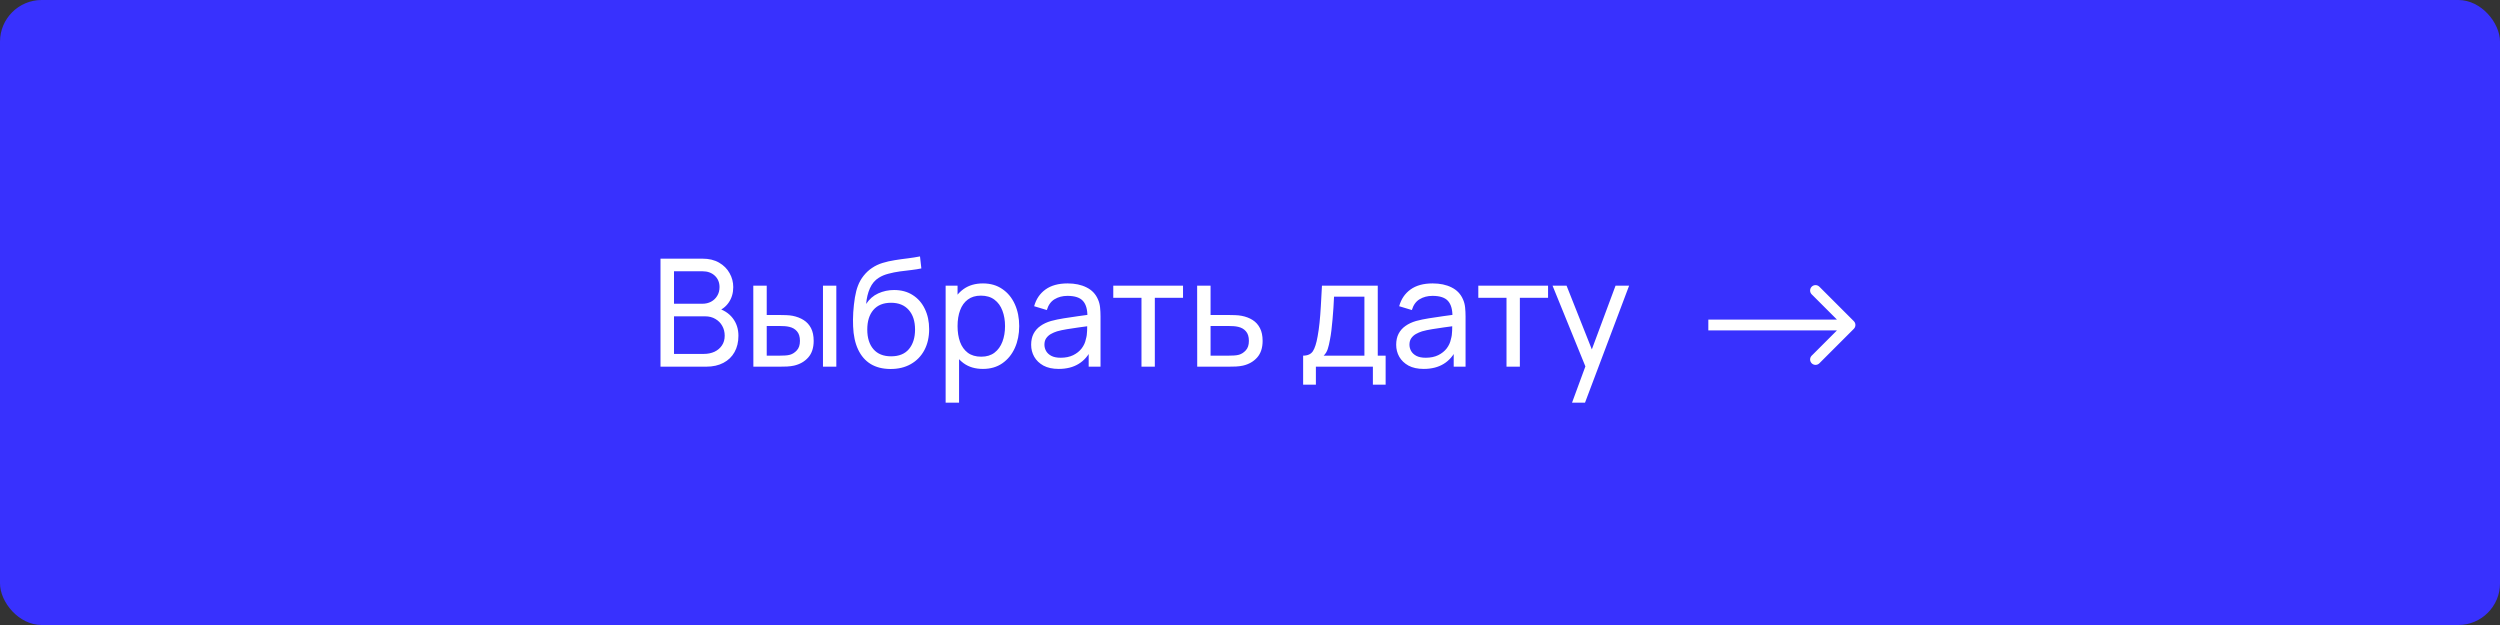
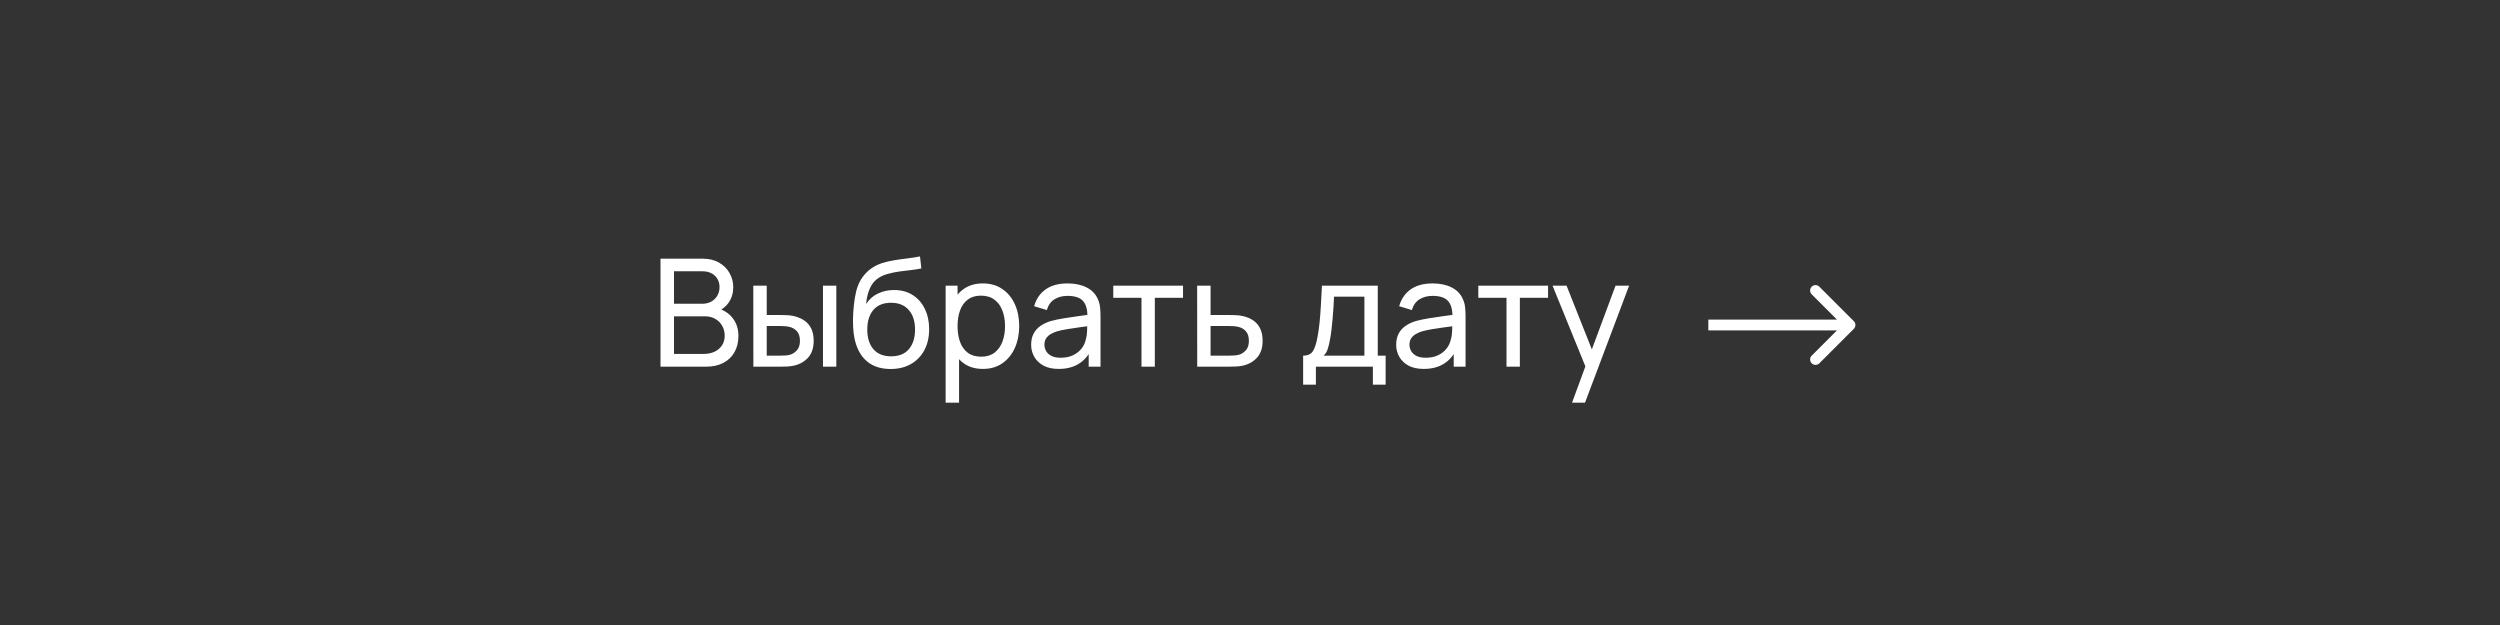
<svg xmlns="http://www.w3.org/2000/svg" width="300" height="75" viewBox="0 0 300 75" fill="none">
  <rect x="0" y="0" width="300" height="75" fill="#333333" stroke="none" />
-   <rect width="300" height="75" rx="5" fill="#3831FE" />
  <path d="M79.26 44V31.04H84.309C85.083 31.04 85.743 31.199 86.289 31.517C86.841 31.835 87.261 32.255 87.549 32.777C87.843 33.293 87.99 33.851 87.99 34.451C87.99 35.153 87.81 35.768 87.45 36.296C87.09 36.824 86.604 37.187 85.992 37.385L85.974 36.944C86.808 37.166 87.456 37.574 87.918 38.168C88.38 38.762 88.611 39.47 88.611 40.292C88.611 41.048 88.455 41.702 88.143 42.254C87.837 42.806 87.393 43.235 86.811 43.541C86.235 43.847 85.551 44 84.759 44H79.26ZM80.88 42.47H84.453C84.933 42.47 85.362 42.383 85.74 42.209C86.118 42.029 86.415 41.777 86.631 41.453C86.853 41.129 86.964 40.739 86.964 40.283C86.964 39.845 86.865 39.452 86.667 39.104C86.475 38.756 86.202 38.48 85.848 38.276C85.5 38.066 85.095 37.961 84.633 37.961H80.88V42.47ZM80.88 36.449H84.291C84.675 36.449 85.02 36.368 85.326 36.206C85.638 36.038 85.884 35.804 86.064 35.504C86.25 35.204 86.343 34.853 86.343 34.451C86.343 33.893 86.154 33.437 85.776 33.083C85.398 32.729 84.903 32.552 84.291 32.552H80.88V36.449ZM90.404 44L90.395 34.28H92.007V37.799H93.492C93.773 37.799 94.061 37.805 94.356 37.817C94.65 37.829 94.904 37.856 95.121 37.898C95.624 38 96.066 38.171 96.444 38.411C96.822 38.651 97.115 38.975 97.326 39.383C97.535 39.791 97.641 40.298 97.641 40.904C97.641 41.744 97.421 42.41 96.984 42.902C96.552 43.388 95.984 43.712 95.282 43.874C95.043 43.928 94.766 43.964 94.454 43.982C94.148 43.994 93.858 44 93.582 44H90.404ZM92.007 42.677H93.609C93.788 42.677 93.99 42.671 94.212 42.659C94.433 42.647 94.632 42.617 94.805 42.569C95.112 42.479 95.385 42.302 95.624 42.038C95.871 41.774 95.993 41.396 95.993 40.904C95.993 40.406 95.874 40.022 95.633 39.752C95.4 39.482 95.091 39.305 94.707 39.221C94.532 39.179 94.35 39.152 94.157 39.14C93.966 39.128 93.782 39.122 93.609 39.122H92.007V42.677ZM98.757 44V34.28H100.359V44H98.757ZM106.836 44.279C105.918 44.273 105.135 44.075 104.487 43.685C103.839 43.289 103.335 42.71 102.975 41.948C102.615 41.186 102.414 40.253 102.372 39.149C102.348 38.639 102.354 38.078 102.39 37.466C102.432 36.854 102.498 36.266 102.588 35.702C102.684 35.138 102.804 34.673 102.948 34.307C103.11 33.869 103.338 33.464 103.632 33.092C103.932 32.714 104.268 32.402 104.64 32.156C105.018 31.898 105.441 31.697 105.909 31.553C106.377 31.409 106.866 31.298 107.376 31.22C107.892 31.136 108.408 31.064 108.924 31.004C109.44 30.938 109.932 30.86 110.4 30.77L110.562 32.21C110.232 32.282 109.842 32.345 109.392 32.399C108.942 32.447 108.474 32.504 107.988 32.57C107.508 32.636 107.046 32.729 106.602 32.849C106.164 32.963 105.786 33.122 105.468 33.326C105 33.608 104.64 34.031 104.388 34.595C104.142 35.153 103.992 35.78 103.938 36.476C104.31 35.9 104.793 35.477 105.387 35.207C105.981 34.937 106.614 34.802 107.286 34.802C108.156 34.802 108.906 35.006 109.536 35.414C110.166 35.816 110.649 36.371 110.985 37.079C111.327 37.787 111.498 38.594 111.498 39.5C111.498 40.46 111.306 41.3 110.922 42.02C110.538 42.74 109.995 43.298 109.293 43.694C108.597 44.09 107.778 44.285 106.836 44.279ZM106.935 42.758C107.877 42.758 108.591 42.467 109.077 41.885C109.563 41.297 109.806 40.517 109.806 39.545C109.806 38.549 109.554 37.766 109.05 37.196C108.546 36.62 107.838 36.332 106.926 36.332C106.002 36.332 105.294 36.62 104.802 37.196C104.316 37.766 104.073 38.549 104.073 39.545C104.073 40.547 104.319 41.333 104.811 41.903C105.303 42.473 106.011 42.758 106.935 42.758ZM117.949 44.27C117.037 44.27 116.269 44.045 115.645 43.595C115.021 43.139 114.547 42.524 114.223 41.75C113.905 40.97 113.746 40.097 113.746 39.131C113.746 38.153 113.905 37.277 114.223 36.503C114.547 35.729 115.021 35.12 115.645 34.676C116.275 34.232 117.046 34.01 117.958 34.01C118.858 34.01 119.632 34.235 120.28 34.685C120.934 35.129 121.435 35.738 121.783 36.512C122.131 37.286 122.305 38.159 122.305 39.131C122.305 40.103 122.131 40.976 121.783 41.75C121.435 42.524 120.934 43.139 120.28 43.595C119.632 44.045 118.855 44.27 117.949 44.27ZM113.476 48.32V34.28H114.907V41.435H115.087V48.32H113.476ZM117.751 42.803C118.393 42.803 118.924 42.641 119.344 42.317C119.764 41.993 120.079 41.555 120.289 41.003C120.499 40.445 120.604 39.821 120.604 39.131C120.604 38.447 120.499 37.829 120.289 37.277C120.085 36.725 119.767 36.287 119.335 35.963C118.909 35.639 118.366 35.477 117.706 35.477C117.076 35.477 116.554 35.633 116.14 35.945C115.726 36.251 115.417 36.68 115.213 37.232C115.009 37.778 114.907 38.411 114.907 39.131C114.907 39.839 115.006 40.472 115.204 41.03C115.408 41.582 115.72 42.017 116.14 42.335C116.56 42.647 117.097 42.803 117.751 42.803ZM127.041 44.27C126.315 44.27 125.706 44.138 125.214 43.874C124.728 43.604 124.359 43.25 124.107 42.812C123.861 42.374 123.738 41.894 123.738 41.372C123.738 40.862 123.834 40.421 124.026 40.049C124.224 39.671 124.5 39.359 124.854 39.113C125.208 38.861 125.631 38.663 126.123 38.519C126.585 38.393 127.101 38.285 127.671 38.195C128.247 38.099 128.829 38.012 129.417 37.934C130.005 37.856 130.554 37.781 131.064 37.709L130.488 38.042C130.506 37.178 130.332 36.539 129.966 36.125C129.606 35.711 128.982 35.504 128.094 35.504C127.506 35.504 126.99 35.639 126.546 35.909C126.108 36.173 125.799 36.605 125.619 37.205L124.098 36.746C124.332 35.894 124.785 35.225 125.457 34.739C126.129 34.253 127.014 34.01 128.112 34.01C128.994 34.01 129.75 34.169 130.38 34.487C131.016 34.799 131.472 35.273 131.748 35.909C131.886 36.209 131.973 36.536 132.009 36.89C132.045 37.238 132.063 37.604 132.063 37.988V44H130.641V41.669L130.974 41.885C130.608 42.671 130.095 43.265 129.435 43.667C128.781 44.069 127.983 44.27 127.041 44.27ZM127.284 42.929C127.86 42.929 128.358 42.827 128.778 42.623C129.204 42.413 129.546 42.14 129.804 41.804C130.062 41.462 130.23 41.09 130.308 40.688C130.398 40.388 130.446 40.055 130.452 39.689C130.464 39.317 130.47 39.032 130.47 38.834L131.028 39.077C130.506 39.149 129.993 39.218 129.489 39.284C128.985 39.35 128.508 39.422 128.058 39.5C127.608 39.572 127.203 39.659 126.843 39.761C126.579 39.845 126.33 39.953 126.096 40.085C125.868 40.217 125.682 40.388 125.538 40.598C125.4 40.802 125.331 41.057 125.331 41.363C125.331 41.627 125.397 41.879 125.529 42.119C125.667 42.359 125.877 42.554 126.159 42.704C126.447 42.854 126.822 42.929 127.284 42.929ZM136.977 44V35.738H133.593V34.28H141.963V35.738H138.579V44H136.977ZM143.666 44L143.657 34.28H145.268V37.799H147.365C147.647 37.799 147.935 37.805 148.229 37.817C148.523 37.829 148.778 37.856 148.994 37.898C149.498 37.994 149.939 38.162 150.317 38.402C150.695 38.642 150.989 38.969 151.199 39.383C151.409 39.791 151.514 40.298 151.514 40.904C151.514 41.744 151.295 42.41 150.857 42.902C150.425 43.388 149.858 43.712 149.156 43.874C148.916 43.928 148.64 43.964 148.328 43.982C148.022 43.994 147.731 44 147.455 44H143.666ZM145.268 42.677H147.482C147.662 42.677 147.863 42.671 148.085 42.659C148.307 42.647 148.505 42.617 148.679 42.569C148.985 42.479 149.258 42.302 149.498 42.038C149.744 41.774 149.867 41.396 149.867 40.904C149.867 40.406 149.747 40.022 149.507 39.752C149.273 39.482 148.964 39.305 148.58 39.221C148.406 39.179 148.223 39.152 148.031 39.14C147.839 39.128 147.656 39.122 147.482 39.122H145.268V42.677ZM156.376 46.16V42.677C156.922 42.677 157.312 42.5 157.546 42.146C157.78 41.786 157.969 41.195 158.113 40.373C158.209 39.857 158.287 39.305 158.347 38.717C158.407 38.129 158.458 37.475 158.5 36.755C158.548 36.029 158.593 35.204 158.635 34.28H165.331V42.677H166.276V46.16H164.746V44H157.906V46.16H156.376ZM158.842 42.677H163.729V35.603H160.084C160.066 36.029 160.042 36.476 160.012 36.944C159.982 37.406 159.946 37.868 159.904 38.33C159.868 38.792 159.823 39.23 159.769 39.644C159.721 40.052 159.664 40.418 159.598 40.742C159.52 41.192 159.43 41.573 159.328 41.885C159.226 42.197 159.064 42.461 158.842 42.677ZM170.845 44.27C170.119 44.27 169.51 44.138 169.018 43.874C168.532 43.604 168.163 43.25 167.911 42.812C167.665 42.374 167.542 41.894 167.542 41.372C167.542 40.862 167.638 40.421 167.83 40.049C168.028 39.671 168.304 39.359 168.658 39.113C169.012 38.861 169.435 38.663 169.927 38.519C170.389 38.393 170.905 38.285 171.475 38.195C172.051 38.099 172.633 38.012 173.221 37.934C173.809 37.856 174.358 37.781 174.868 37.709L174.292 38.042C174.31 37.178 174.136 36.539 173.77 36.125C173.41 35.711 172.786 35.504 171.898 35.504C171.31 35.504 170.794 35.639 170.35 35.909C169.912 36.173 169.603 36.605 169.423 37.205L167.902 36.746C168.136 35.894 168.589 35.225 169.261 34.739C169.933 34.253 170.818 34.01 171.916 34.01C172.798 34.01 173.554 34.169 174.184 34.487C174.82 34.799 175.276 35.273 175.552 35.909C175.69 36.209 175.777 36.536 175.813 36.89C175.849 37.238 175.867 37.604 175.867 37.988V44H174.445V41.669L174.778 41.885C174.412 42.671 173.899 43.265 173.239 43.667C172.585 44.069 171.787 44.27 170.845 44.27ZM171.088 42.929C171.664 42.929 172.162 42.827 172.582 42.623C173.008 42.413 173.35 42.14 173.608 41.804C173.866 41.462 174.034 41.09 174.112 40.688C174.202 40.388 174.25 40.055 174.256 39.689C174.268 39.317 174.274 39.032 174.274 38.834L174.832 39.077C174.31 39.149 173.797 39.218 173.293 39.284C172.789 39.35 172.312 39.422 171.862 39.5C171.412 39.572 171.007 39.659 170.647 39.761C170.383 39.845 170.134 39.953 169.9 40.085C169.672 40.217 169.486 40.388 169.342 40.598C169.204 40.802 169.135 41.057 169.135 41.363C169.135 41.627 169.201 41.879 169.333 42.119C169.471 42.359 169.681 42.554 169.963 42.704C170.251 42.854 170.626 42.929 171.088 42.929ZM180.781 44V35.738H177.397V34.28H185.767V35.738H182.383V44H180.781ZM188.645 48.32L190.526 43.208L190.553 44.72L186.305 34.28H187.988L191.318 42.677H190.742L193.865 34.28H195.494L190.202 48.32H188.645Z" fill="white" />
  <path d="M222.46 39.46C222.713 39.206 222.713 38.794 222.46 38.54L218.323 34.404C218.069 34.15 217.658 34.15 217.404 34.404C217.15 34.658 217.15 35.069 217.404 35.323L221.081 39L217.404 42.677C217.15 42.931 217.15 43.342 217.404 43.596C217.658 43.85 218.069 43.85 218.323 43.596L222.46 39.46ZM205 39.65L222 39.65L222 38.35L205 38.35L205 39.65Z" fill="white" />
</svg>